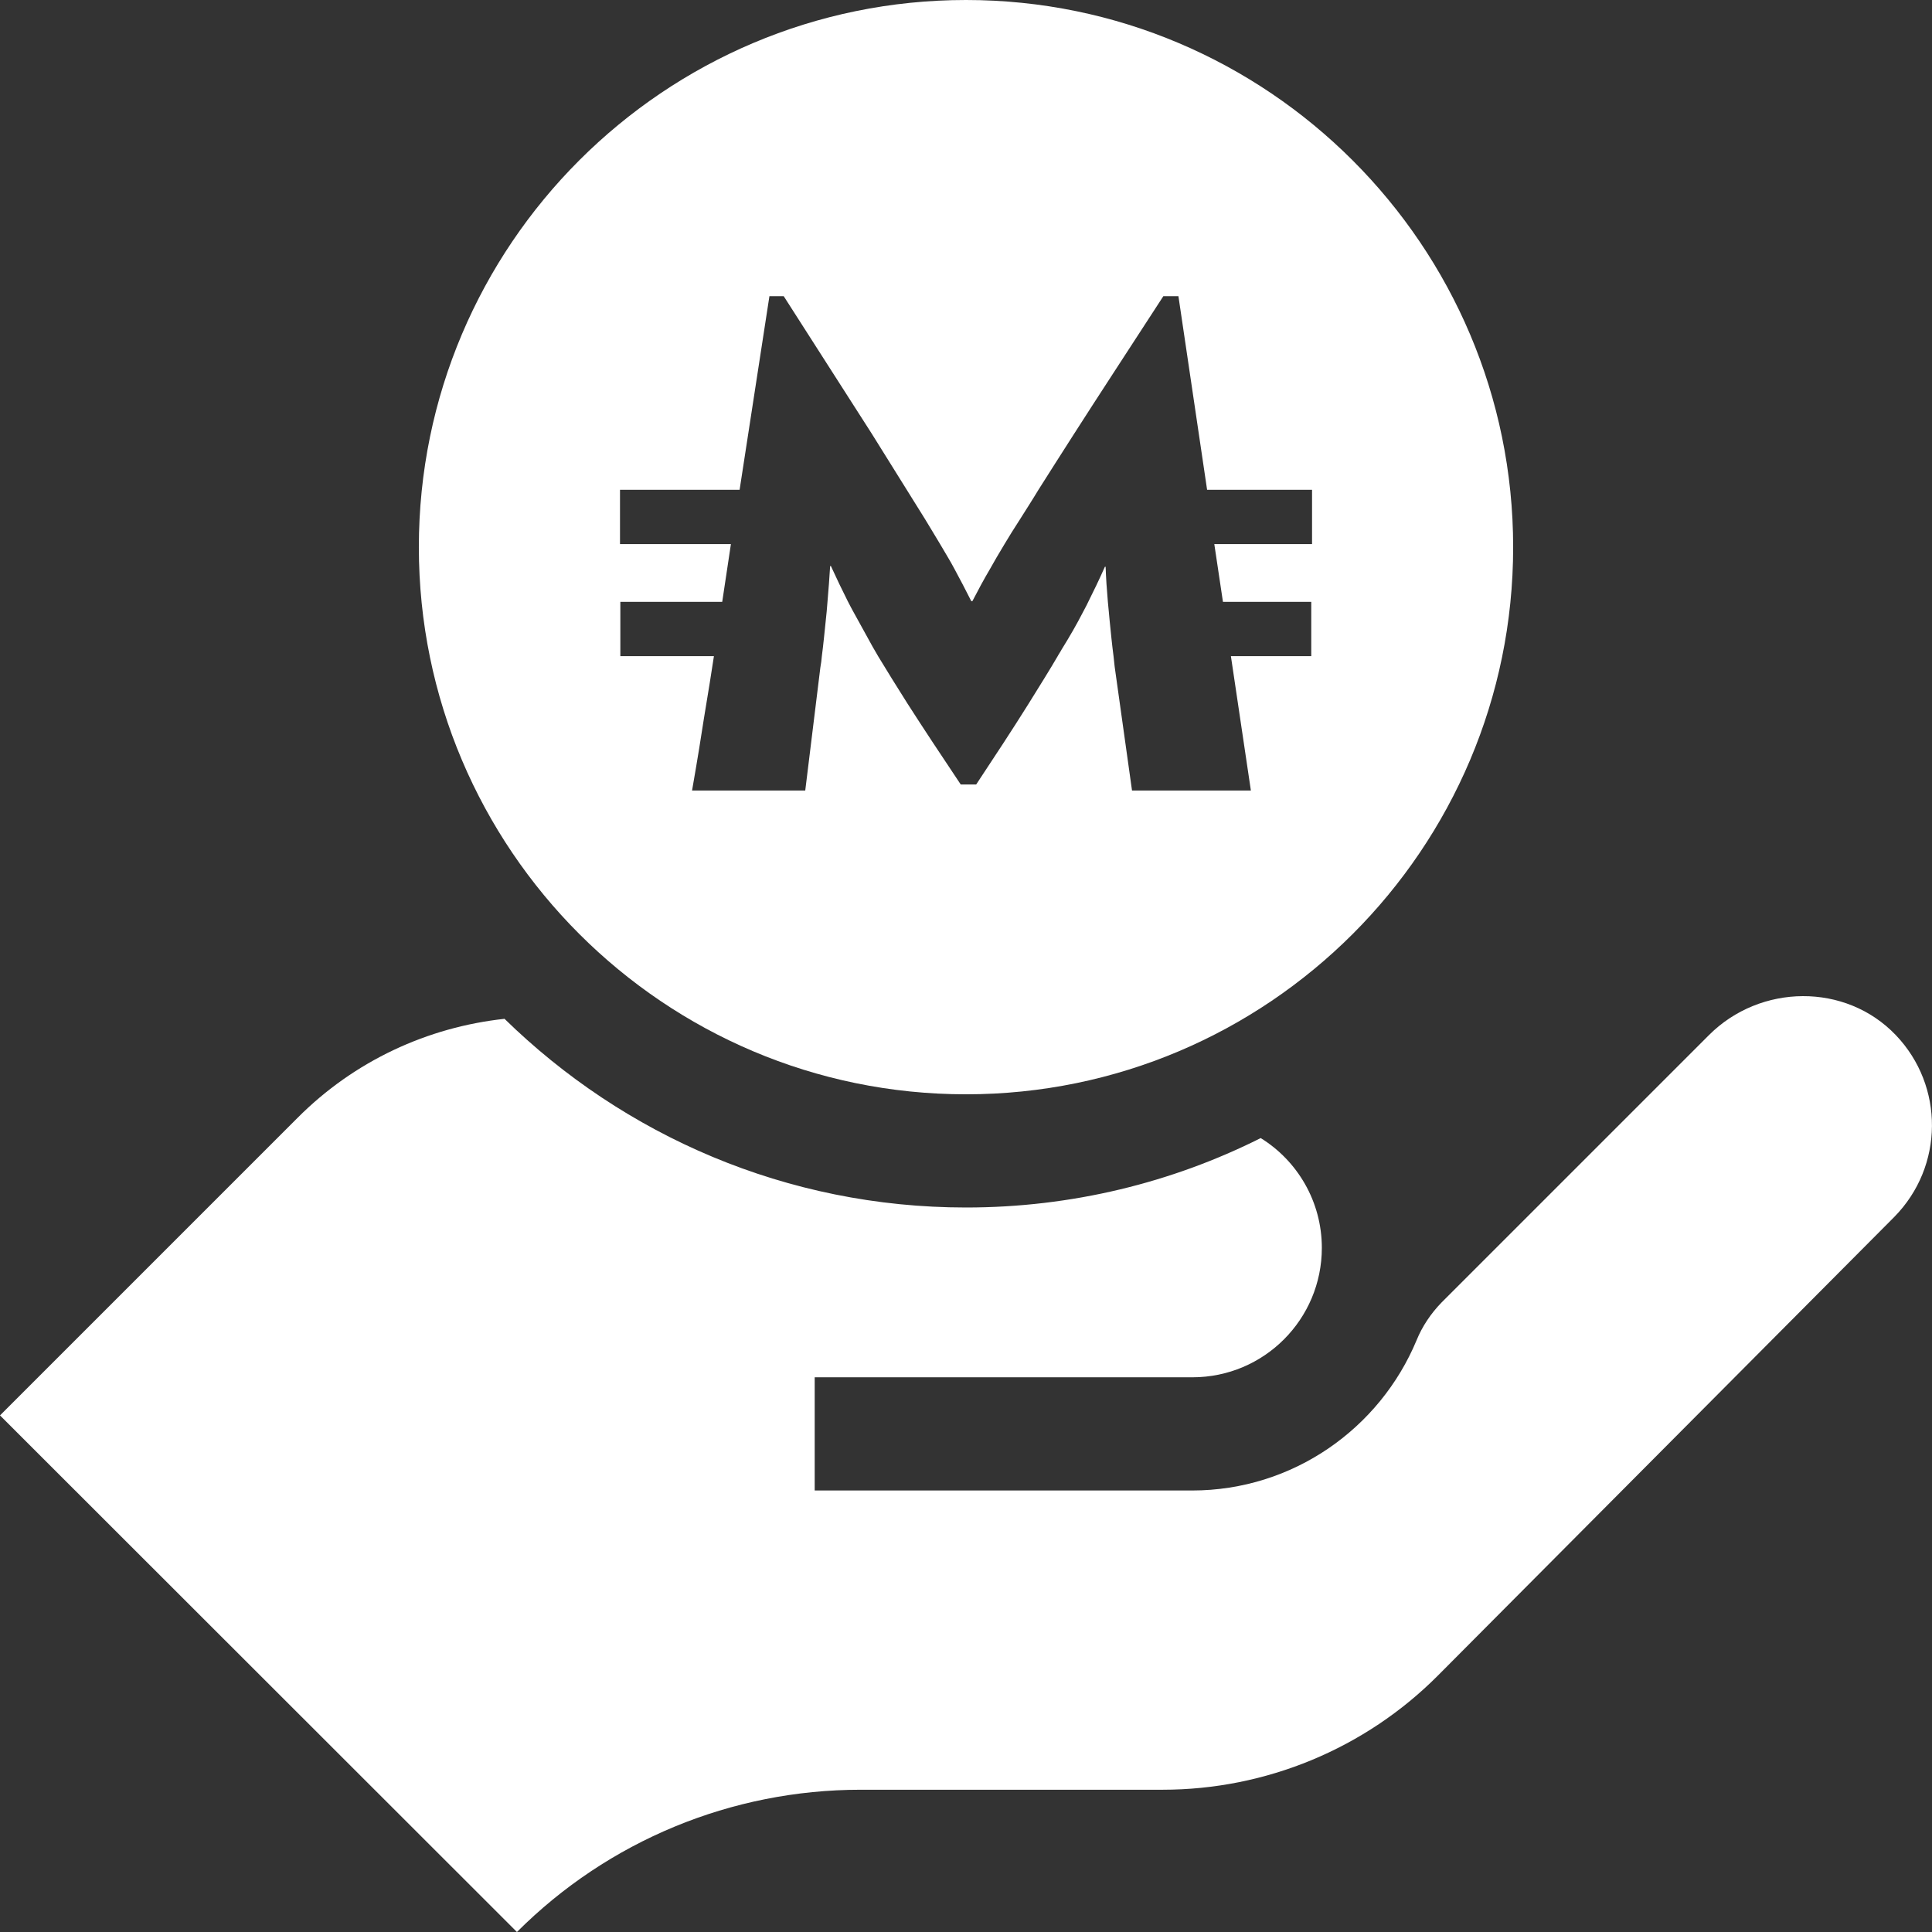
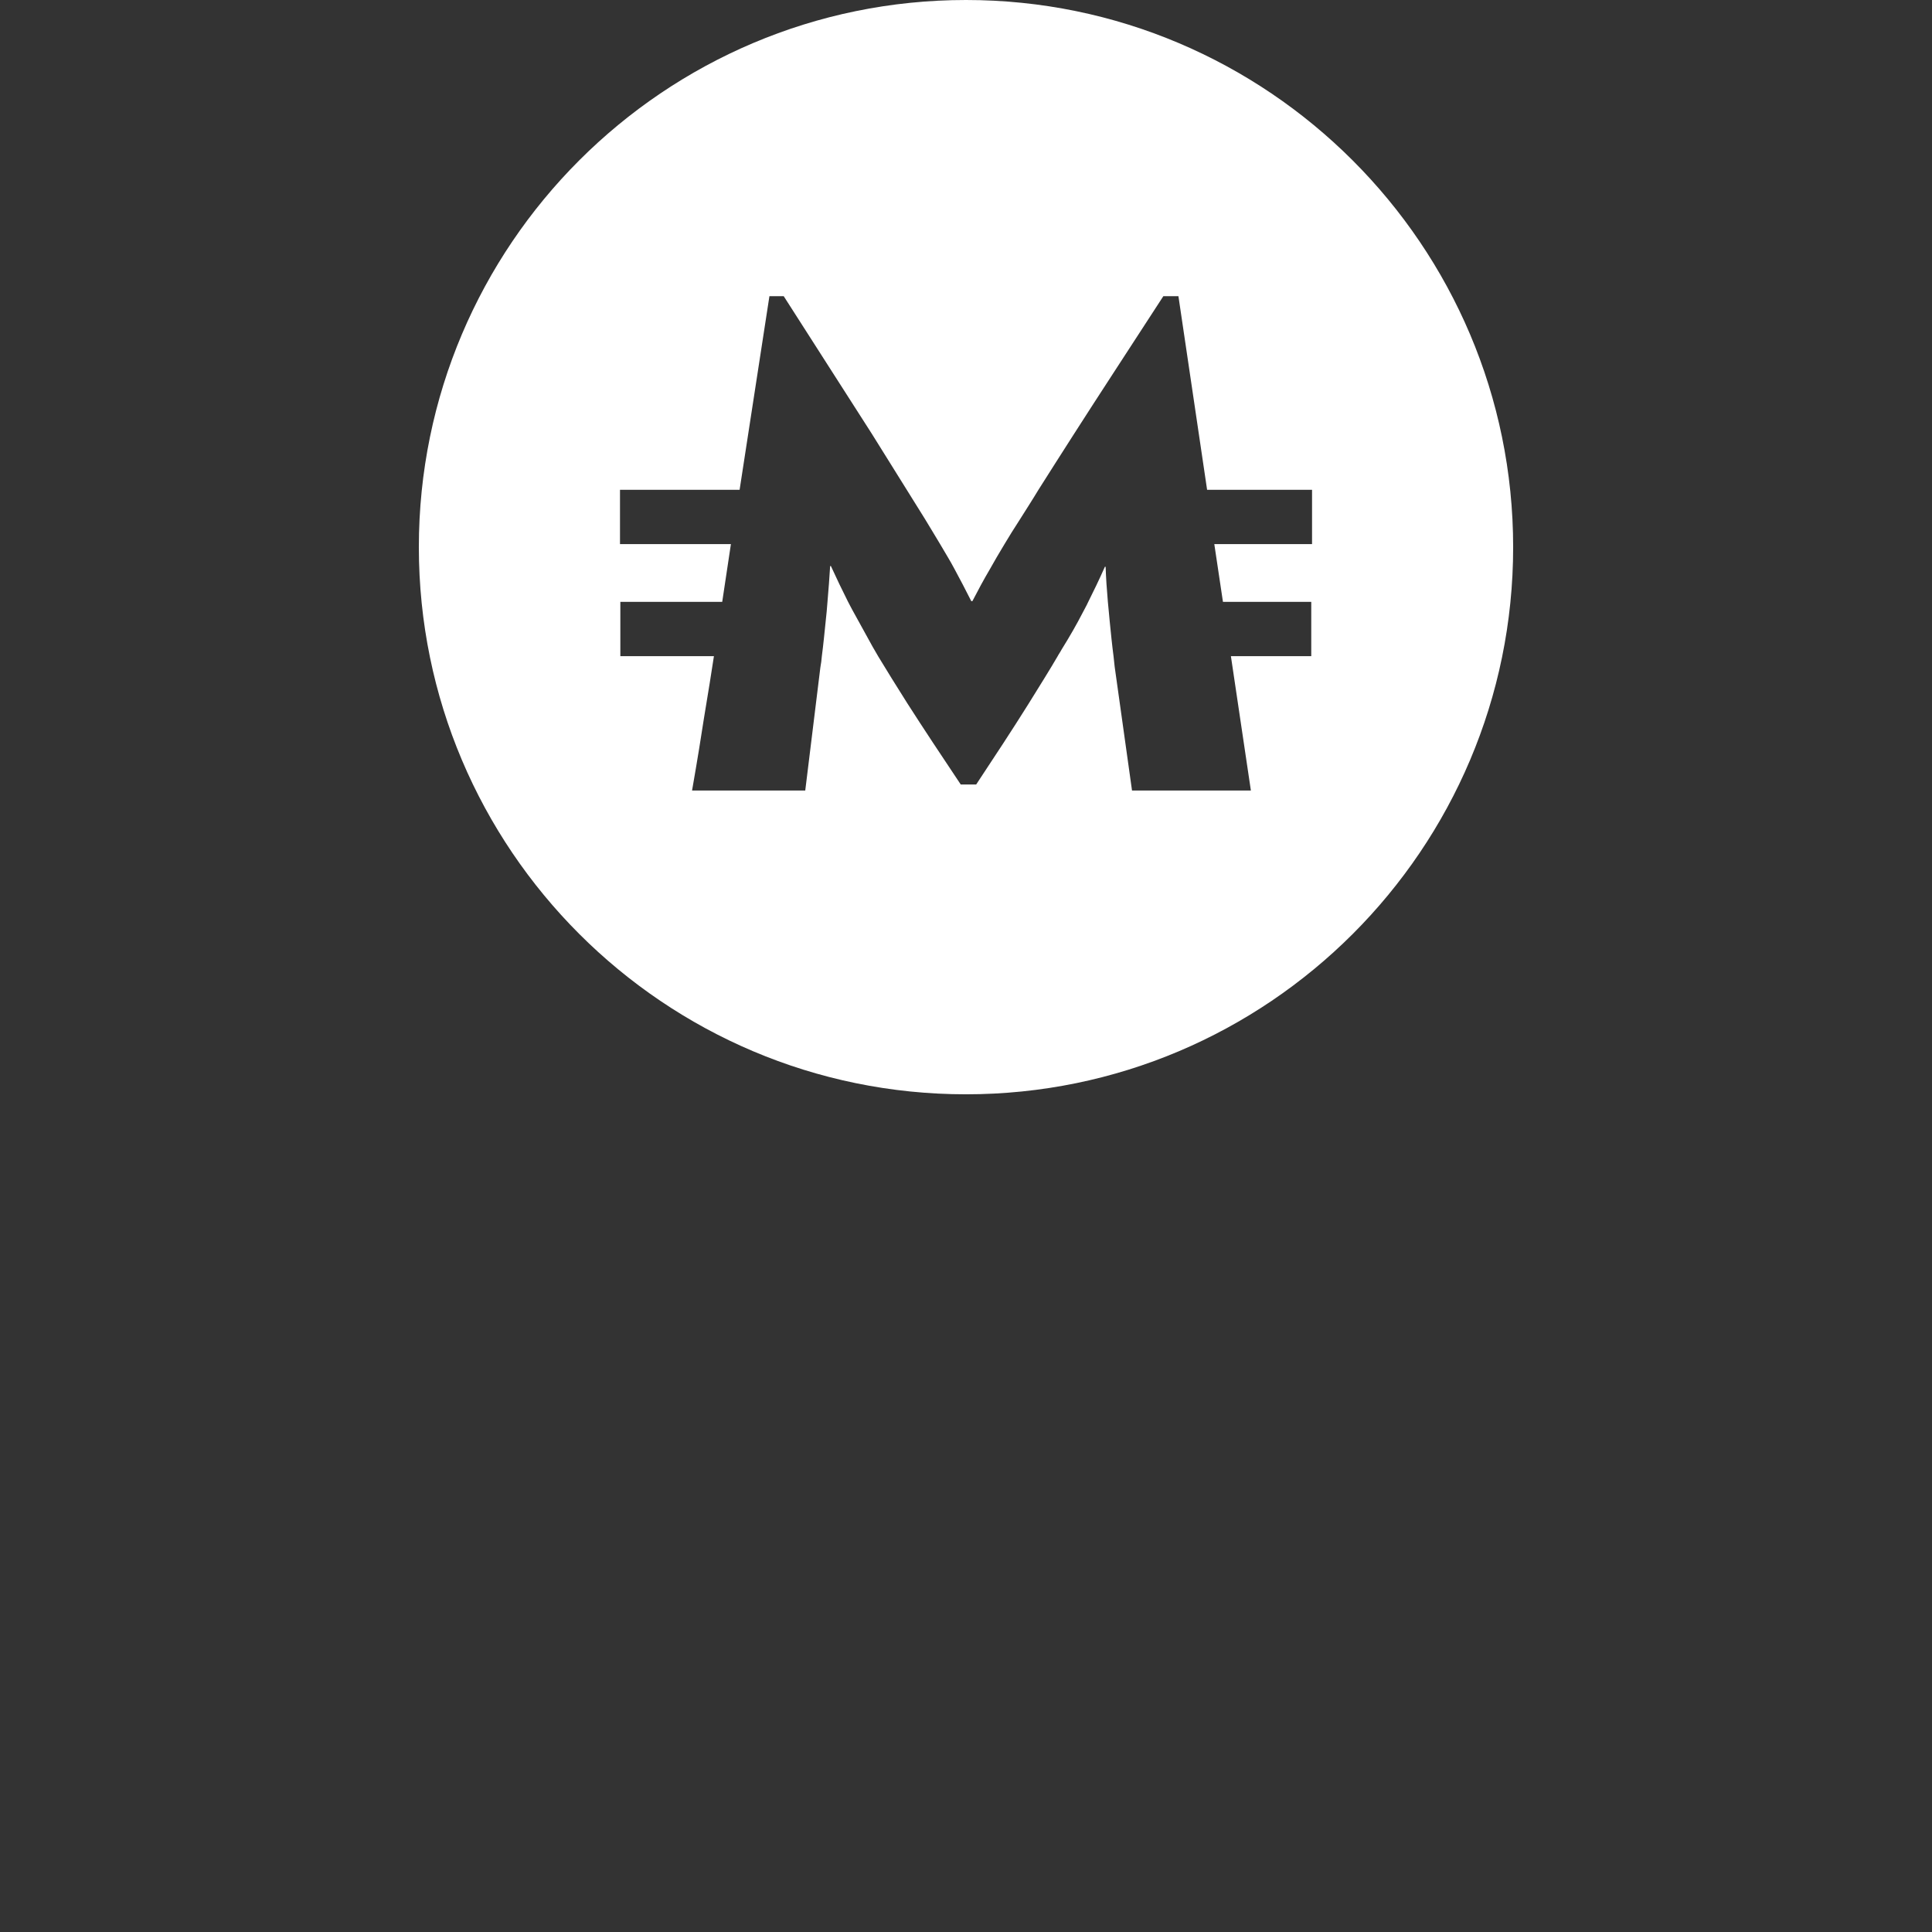
<svg xmlns="http://www.w3.org/2000/svg" width="44" height="44" viewBox="0 0 44 44" fill="none">
  <rect x="0" y="0" width="44" height="44" fill="#333333" stroke="none" />
-   <path d="M43.175 23.573C42.032 22.378 40.09 22.404 38.921 23.573L32.828 29.666C32.587 29.915 32.39 30.207 32.261 30.525C31.427 32.527 29.451 33.945 27.148 33.945H18.554V31.367H27.156C28.789 31.367 30.104 30.044 30.104 28.419C30.104 27.362 29.545 26.434 28.712 25.919C26.692 26.933 24.406 27.5 22 27.5C17.909 27.5 14.206 25.858 11.49 23.203C9.745 23.392 8.07 24.157 6.772 25.463L0 32.235L11.773 44C13.853 41.92 16.663 40.76 19.602 40.76H26.477C28.832 40.76 31.092 39.823 32.751 38.156L43.141 27.715C44.275 26.563 44.284 24.733 43.175 23.573Z" fill="white" />
  <path d="M22 0C15.125 0 9.539 5.586 9.539 12.461C9.539 19.336 15.125 24.922 22 24.922C28.875 24.922 34.461 19.336 34.461 12.461C34.461 5.586 28.866 0 22 0ZM29.863 12.392H27.655L27.852 13.707H29.863V14.944H28.033L28.488 18.004H25.781L25.386 15.185C25.377 15.108 25.369 15.022 25.36 14.944C25.326 14.687 25.3 14.42 25.274 14.162C25.257 14.008 25.248 13.853 25.231 13.707C25.206 13.423 25.188 13.157 25.18 12.908H25.163C25.034 13.2 24.905 13.466 24.784 13.707C24.741 13.802 24.69 13.887 24.647 13.973C24.527 14.206 24.372 14.48 24.174 14.798C24.148 14.85 24.114 14.893 24.088 14.944C23.908 15.254 23.676 15.623 23.409 16.053C23.048 16.629 22.653 17.23 22.232 17.866H21.88C21.45 17.222 21.038 16.603 20.659 16.01C20.402 15.606 20.187 15.254 19.998 14.944C19.955 14.867 19.912 14.798 19.869 14.721L19.405 13.879C19.37 13.819 19.345 13.759 19.31 13.698C19.181 13.441 19.052 13.174 18.923 12.891H18.906C18.889 13.148 18.872 13.415 18.846 13.698C18.837 13.845 18.82 13.999 18.803 14.162C18.777 14.412 18.752 14.678 18.717 14.944C18.709 15.03 18.7 15.116 18.683 15.202L18.339 18.004H15.761L15.804 17.755C15.83 17.6 15.873 17.359 15.924 17.041C15.984 16.663 16.062 16.156 16.165 15.546L16.259 14.944H14.128V13.707H16.448L16.646 12.392H14.12V11.155H16.844L17.523 6.746H17.849L19.852 9.874L20.651 11.155L21.063 11.816C21.192 12.023 21.304 12.22 21.416 12.401C21.536 12.607 21.648 12.787 21.734 12.951C21.863 13.191 21.991 13.432 22.12 13.69H22.146C22.275 13.441 22.404 13.2 22.541 12.968C22.636 12.796 22.748 12.607 22.877 12.392C22.98 12.22 23.091 12.04 23.22 11.842C23.349 11.636 23.495 11.412 23.65 11.155C23.882 10.785 24.148 10.373 24.449 9.9C24.982 9.066 25.669 8.018 26.494 6.746H26.838L27.491 11.155H29.881V12.392H29.863Z" fill="white" />
</svg>